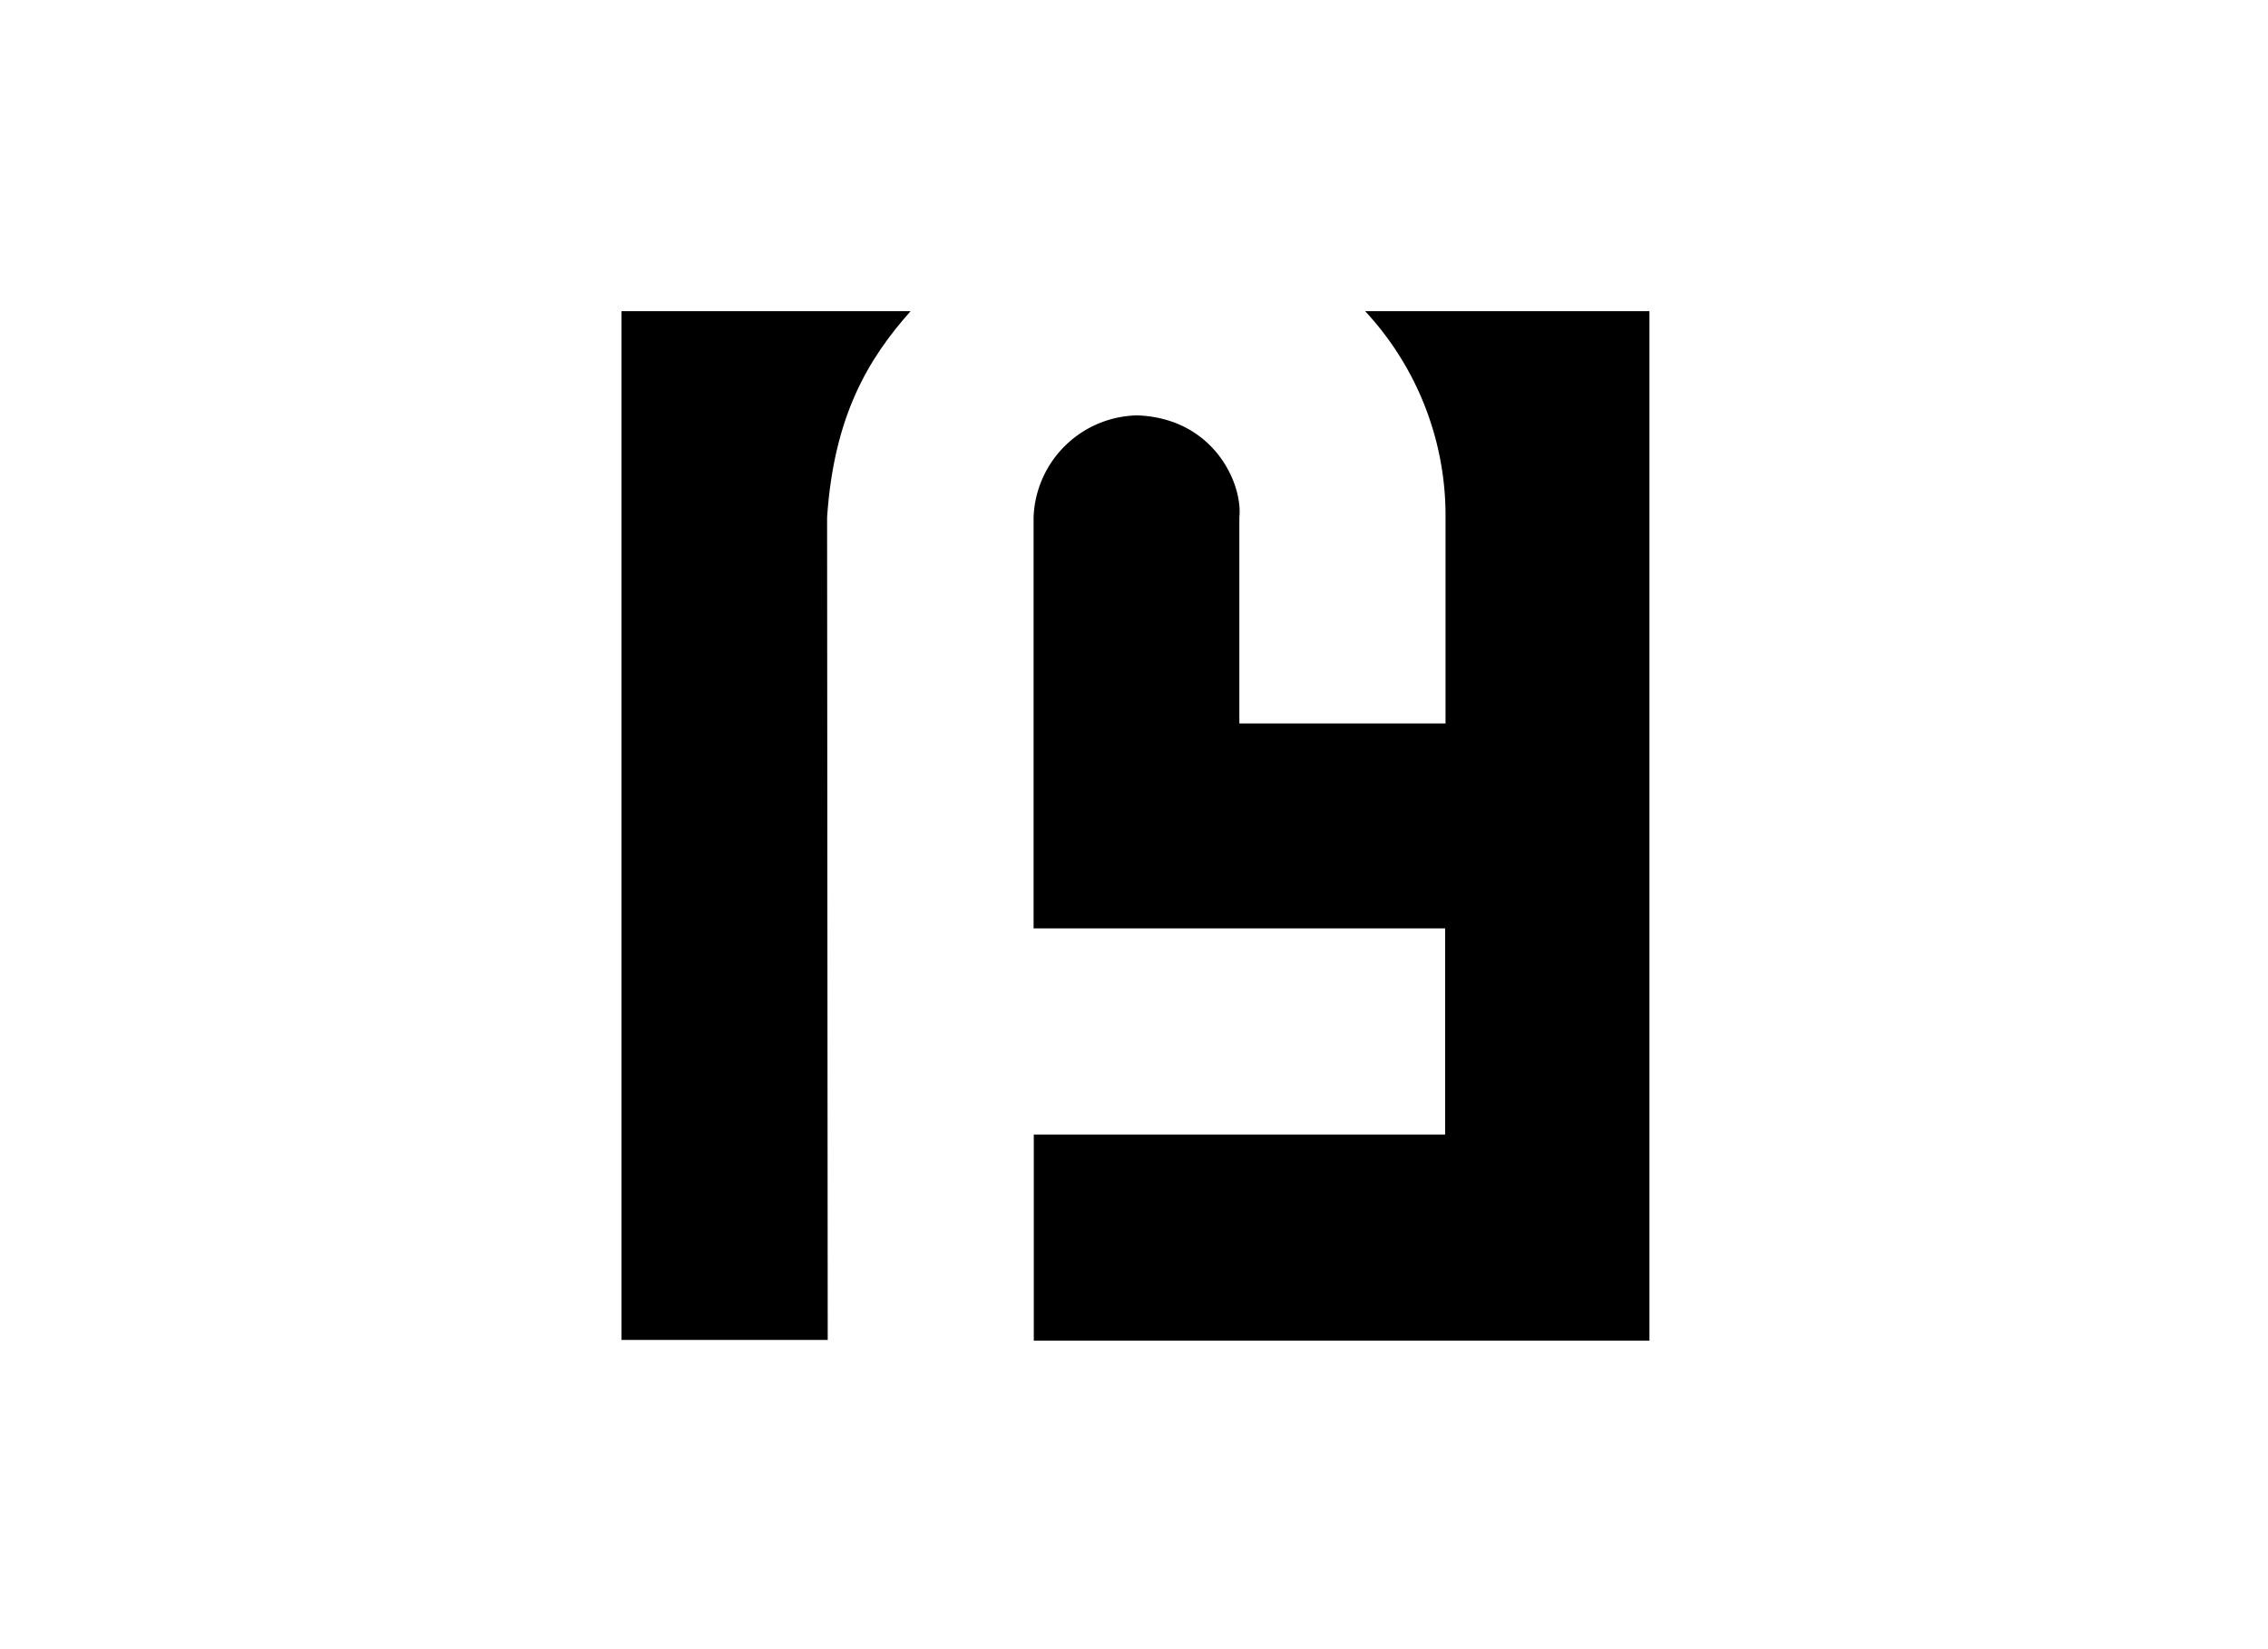
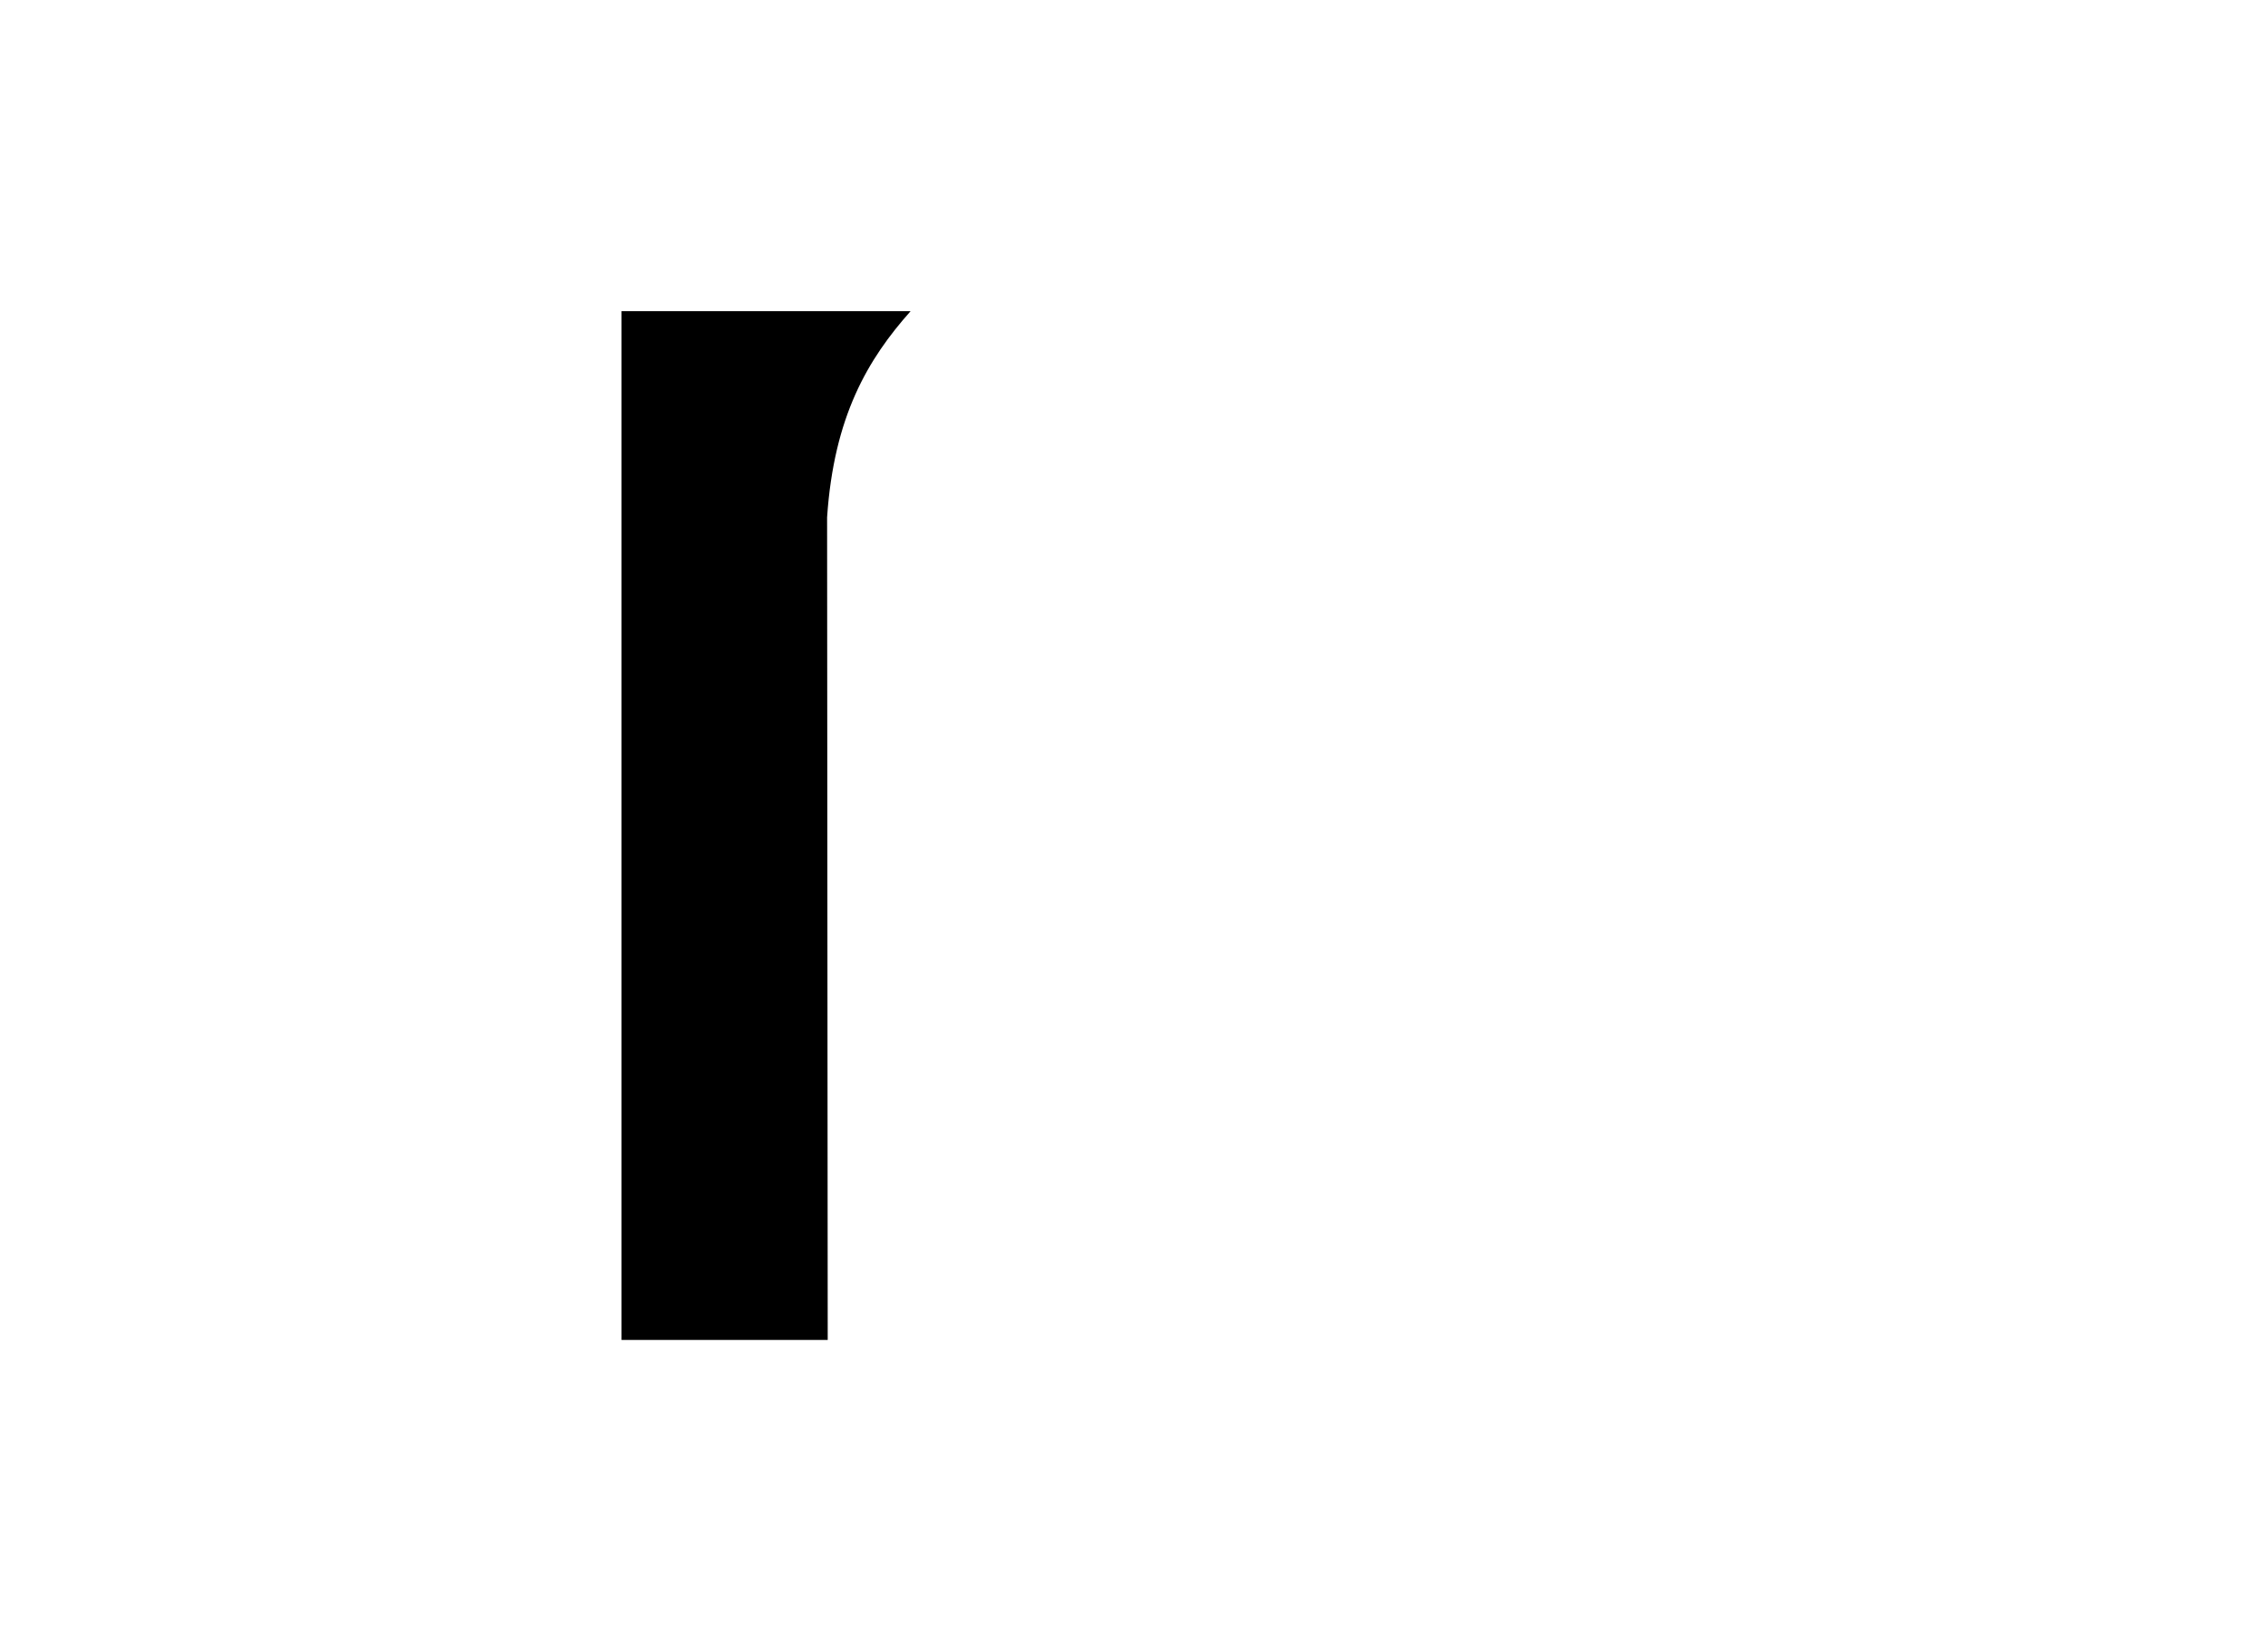
<svg xmlns="http://www.w3.org/2000/svg" id="Capa_1" data-name="Capa 1" viewBox="0 0 220 160">
  <defs>
    <style>.cls-1{fill-rule:evenodd;}</style>
  </defs>
  <title>template-trabajos-+++_28septiembre</title>
  <path class="cls-1" d="M60.33,30.19h28c-4.15,4.66-7.44,10.21-8.1,20L80.29,130h-20V30.19Z" />
-   <path class="cls-1" d="M160,30.19H132.42a29.11,29.11,0,0,1,7.8,20v20h-20v-20c.34-3.27-2.48-9.61-9.89-9.89a10.26,10.26,0,0,0-10.07,9.89V90.07h39.92v20h-39.9v20H160V30.19Z" />
</svg>